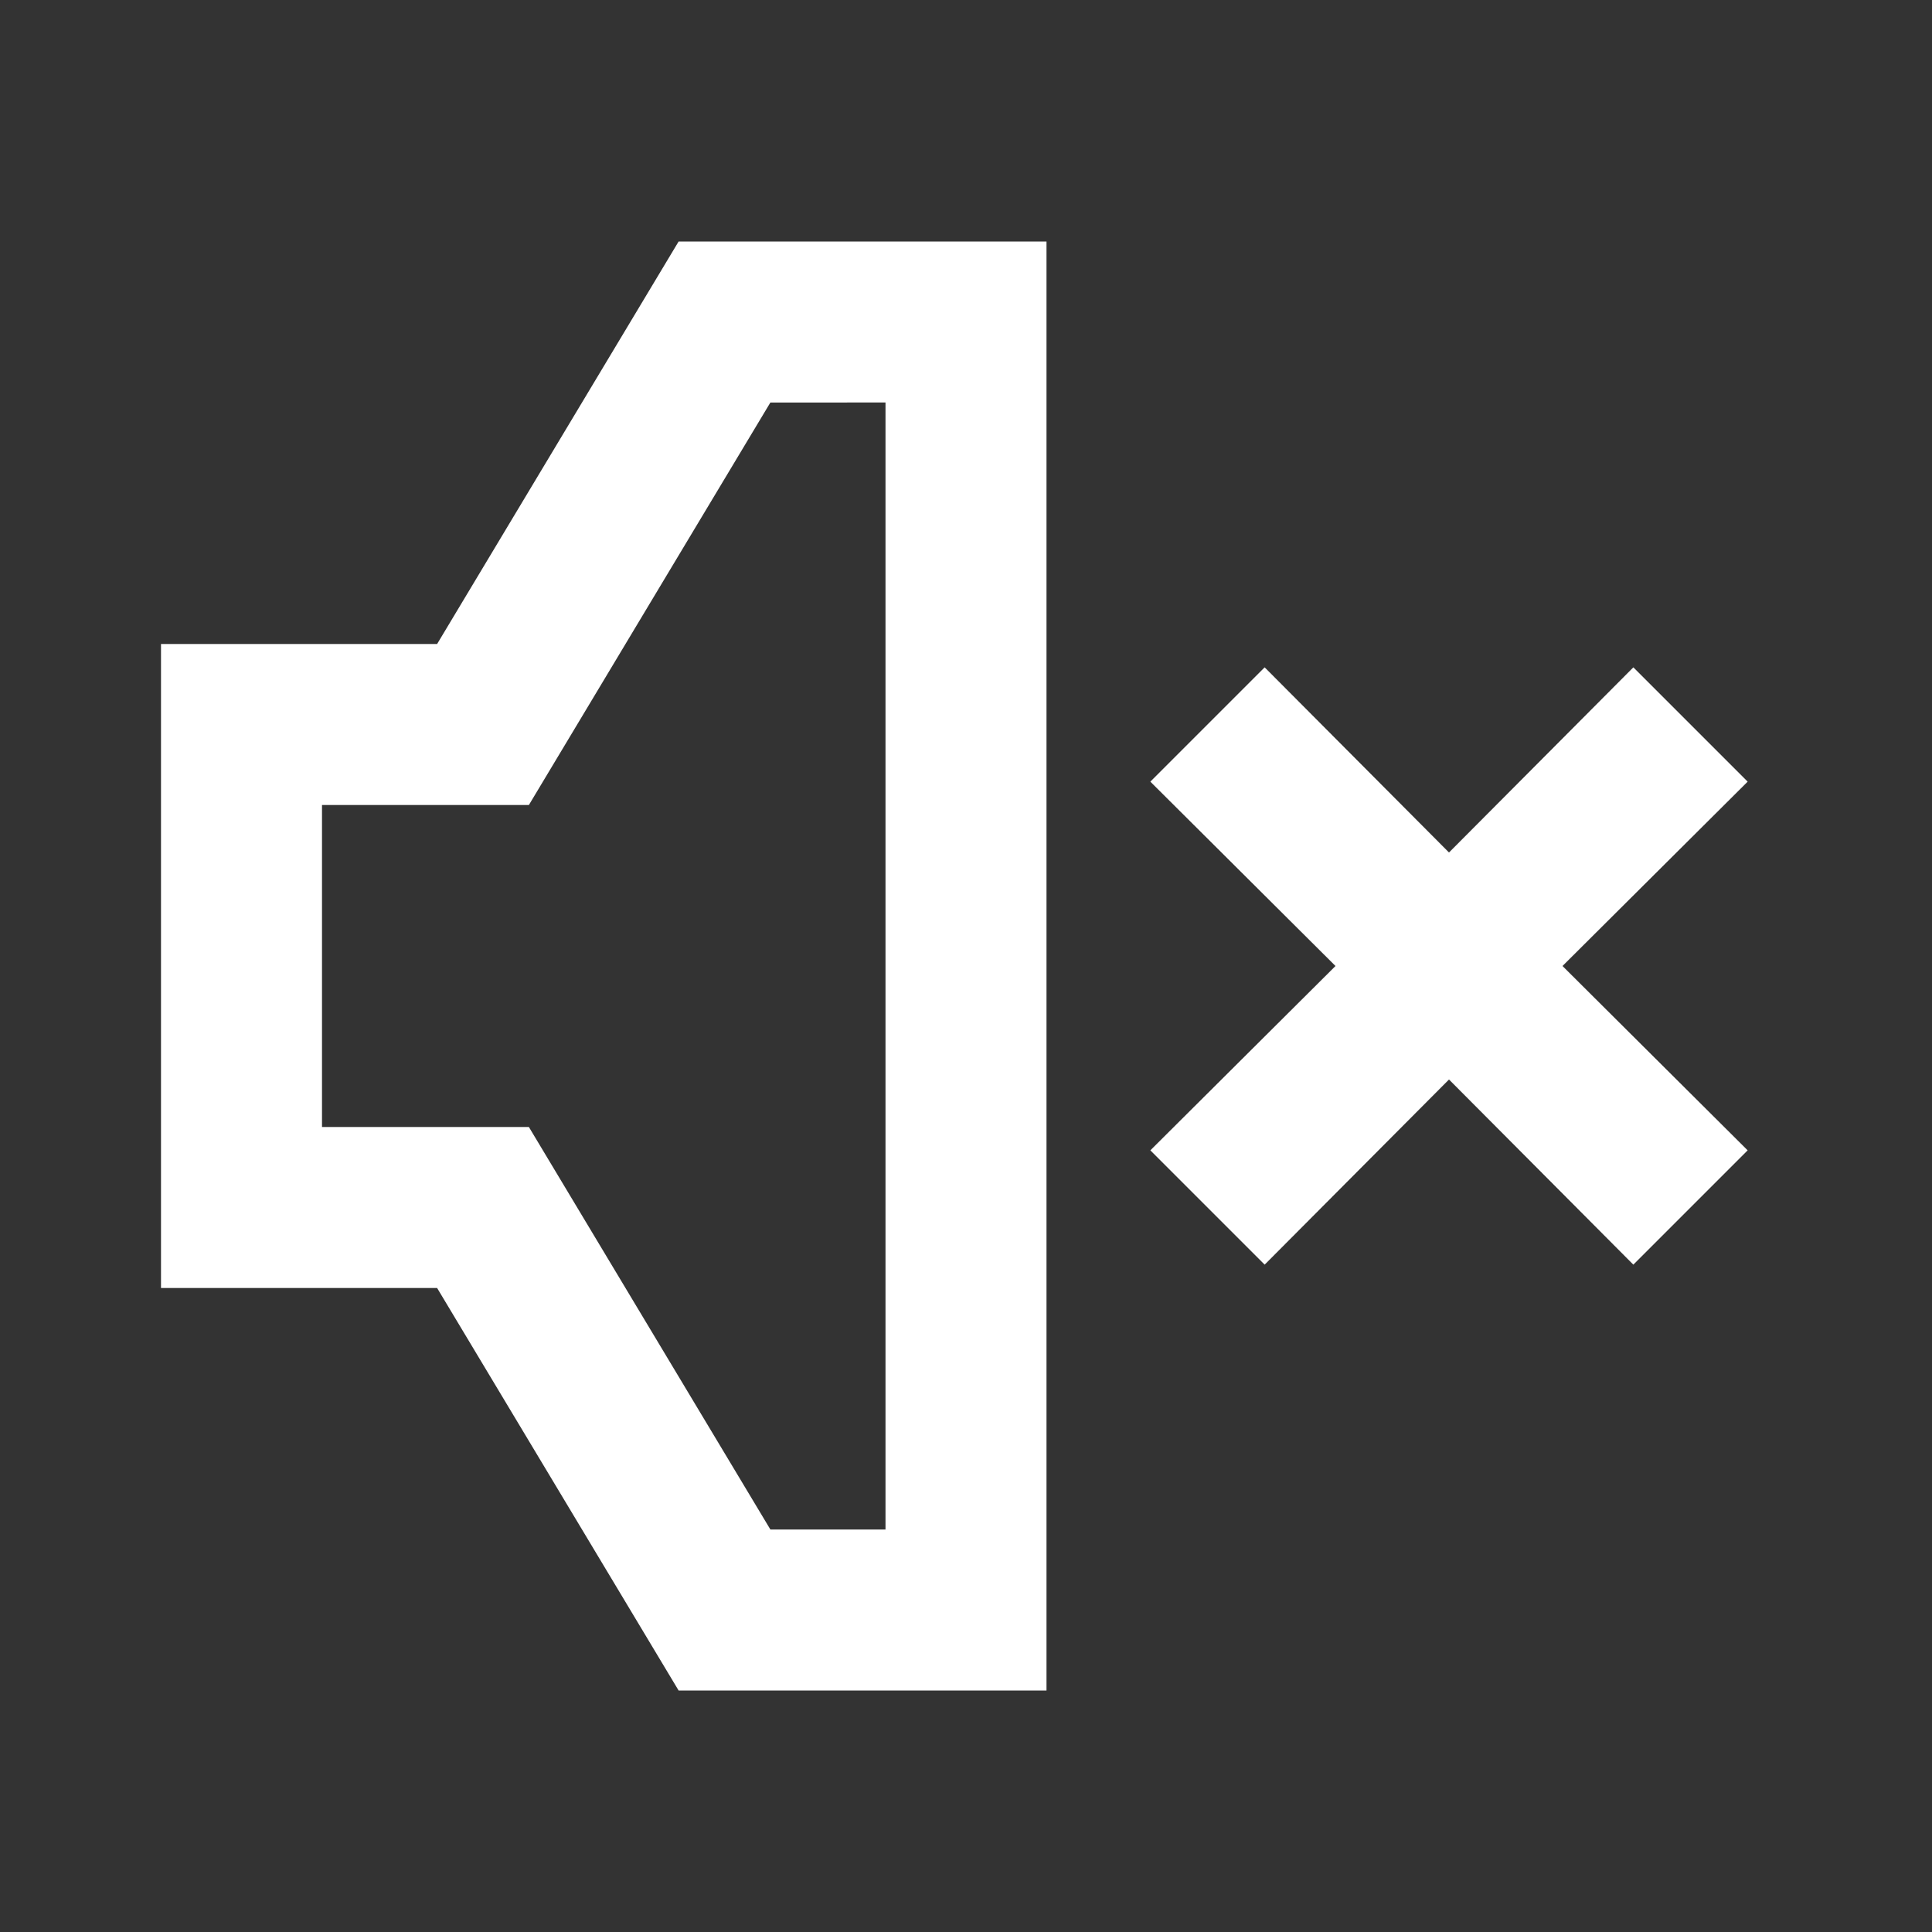
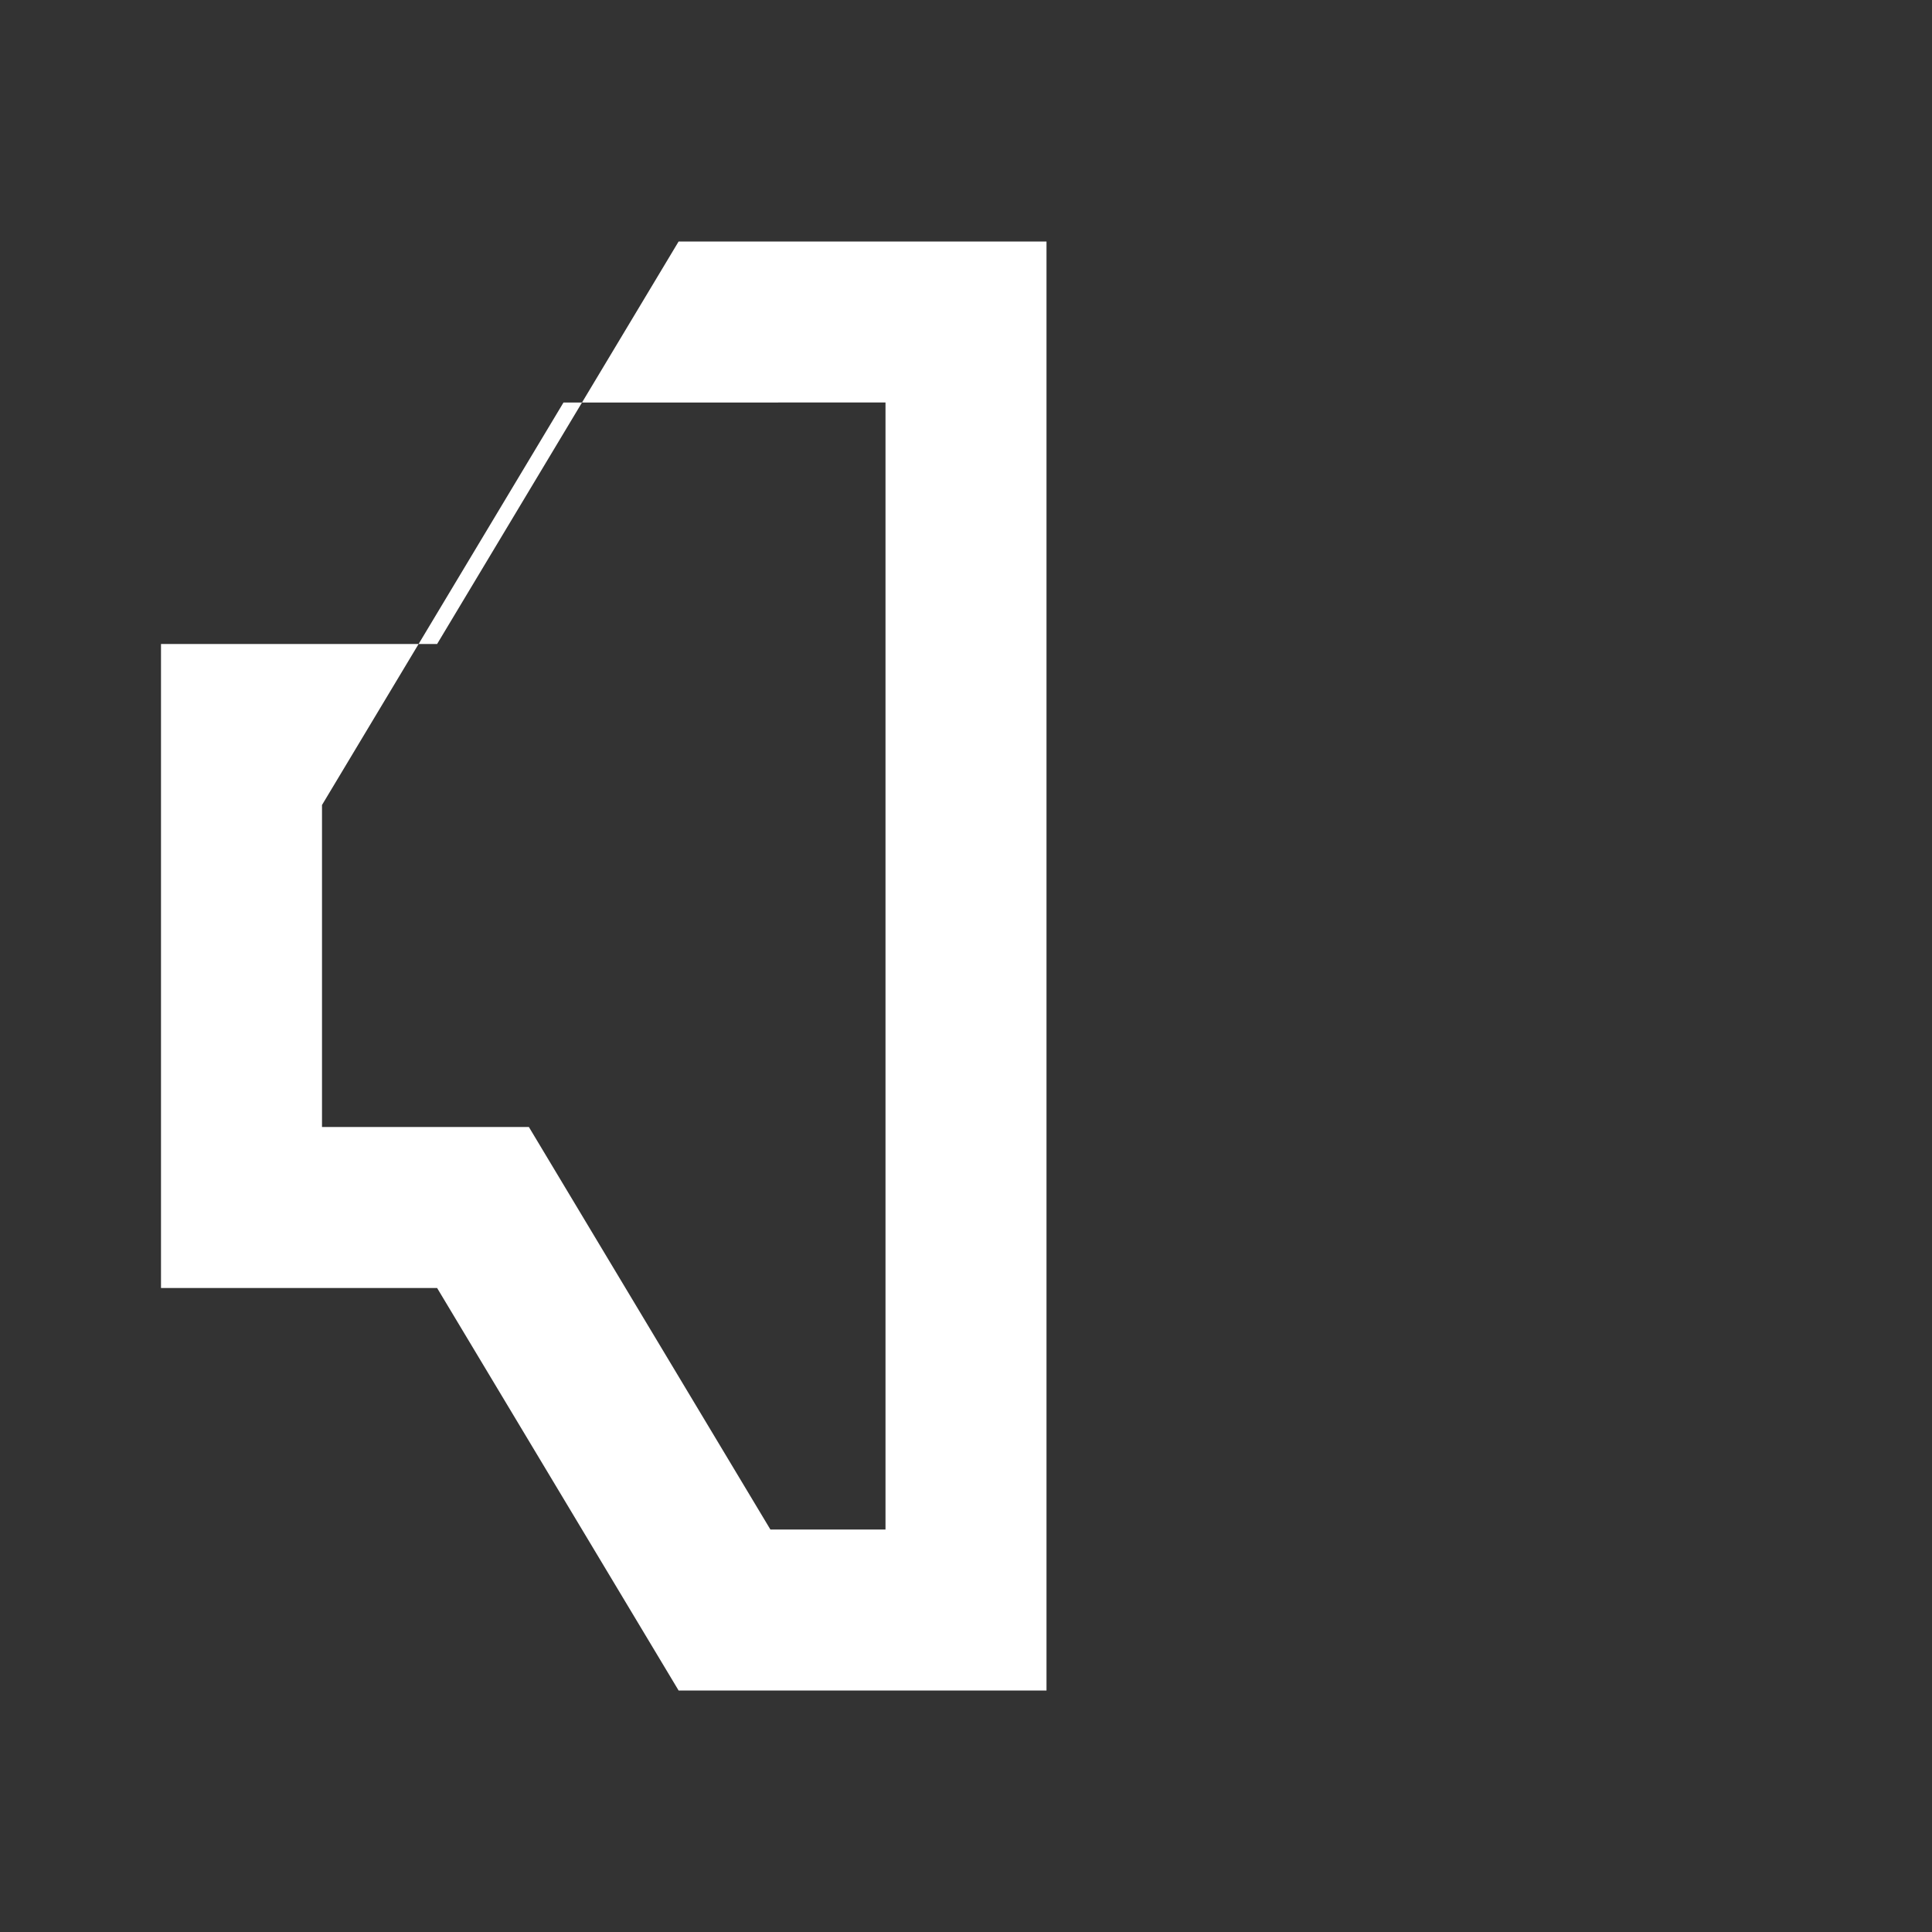
<svg xmlns="http://www.w3.org/2000/svg" id="Design_here" data-name="Design here" viewBox="0 0 24 24">
  <rect x="0" y="0" width="24" height="24" fill="#333333" stroke="none" />
  <defs>
    <style>.cls-1{fill:#fff;}</style>
  </defs>
-   <path class="cls-1" d="M5.43,8H2v8H5.43l3,5H13V3H8.43ZM11,5V19H9.57l-3-5H4V10H6.57l3-5Z" />
-   <polygon class="cls-1" points="21.71 9.71 20.29 8.29 18 10.59 15.71 8.29 14.29 9.71 16.59 12 14.29 14.29 15.71 15.71 18 13.41 20.29 15.71 21.71 14.29 19.41 12 21.71 9.71" />
+   <path class="cls-1" d="M5.43,8H2v8H5.43l3,5H13V3H8.43ZM11,5V19H9.57l-3-5H4V10l3-5Z" />
</svg>